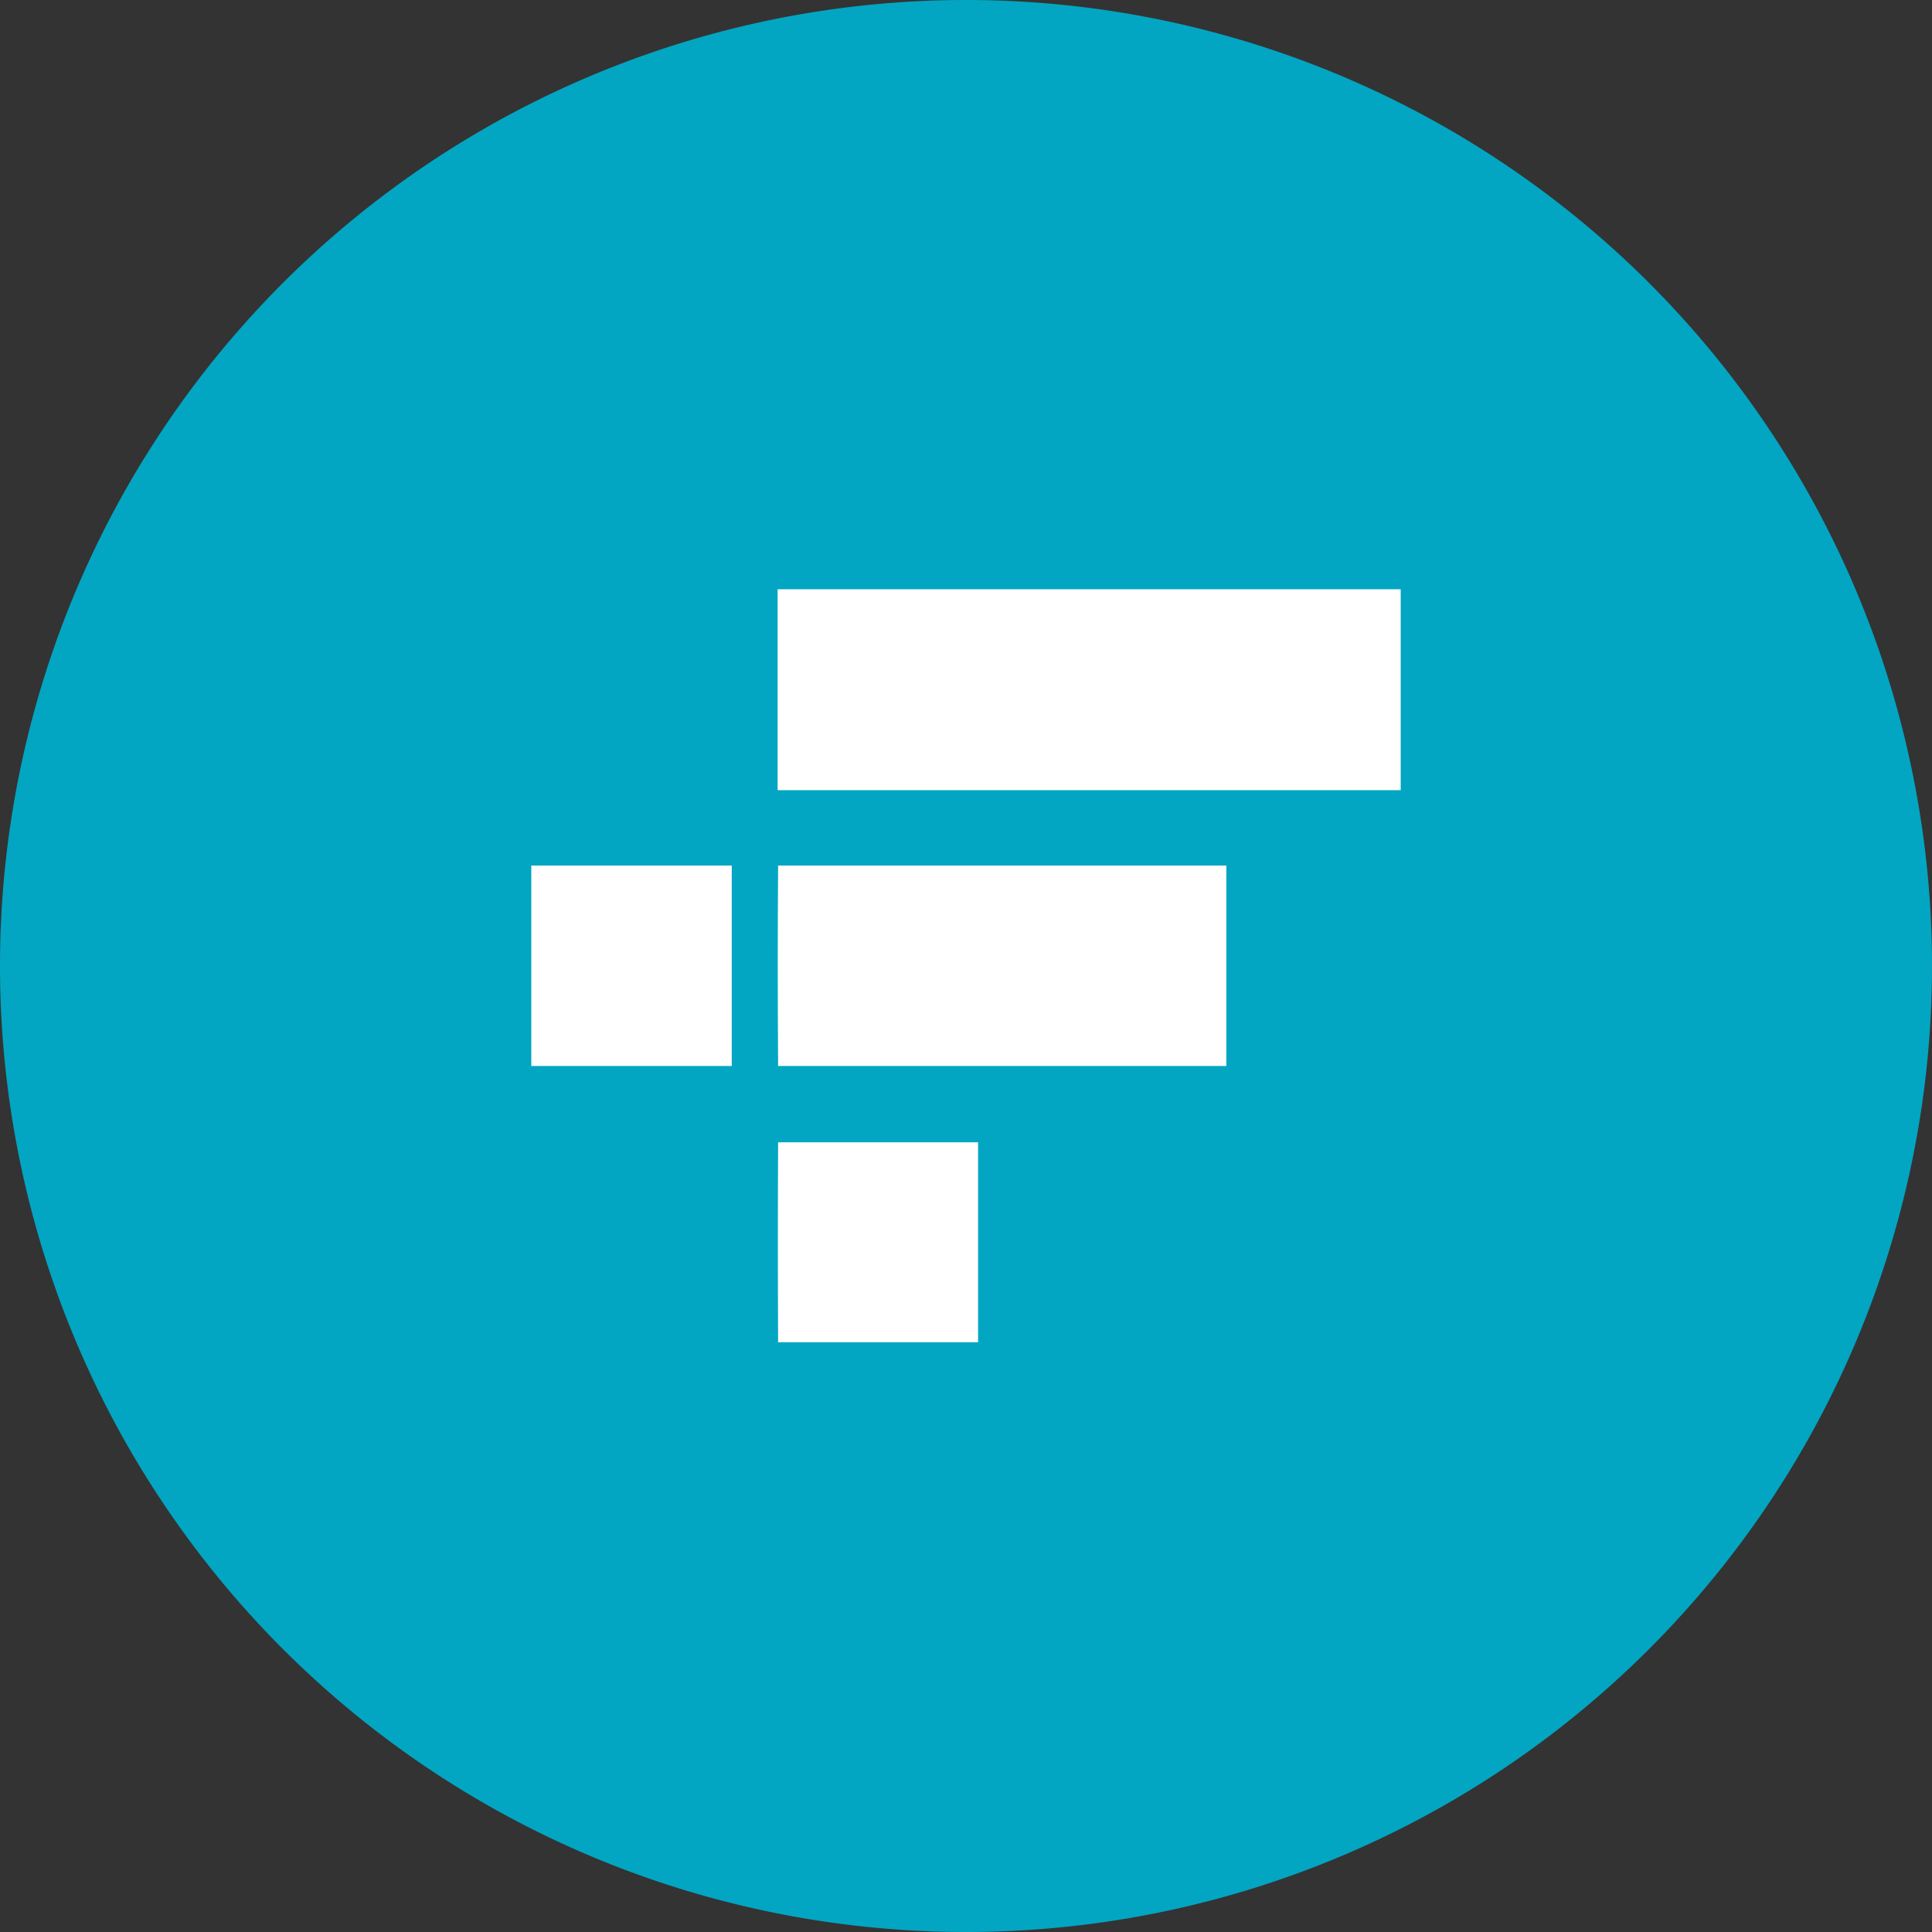
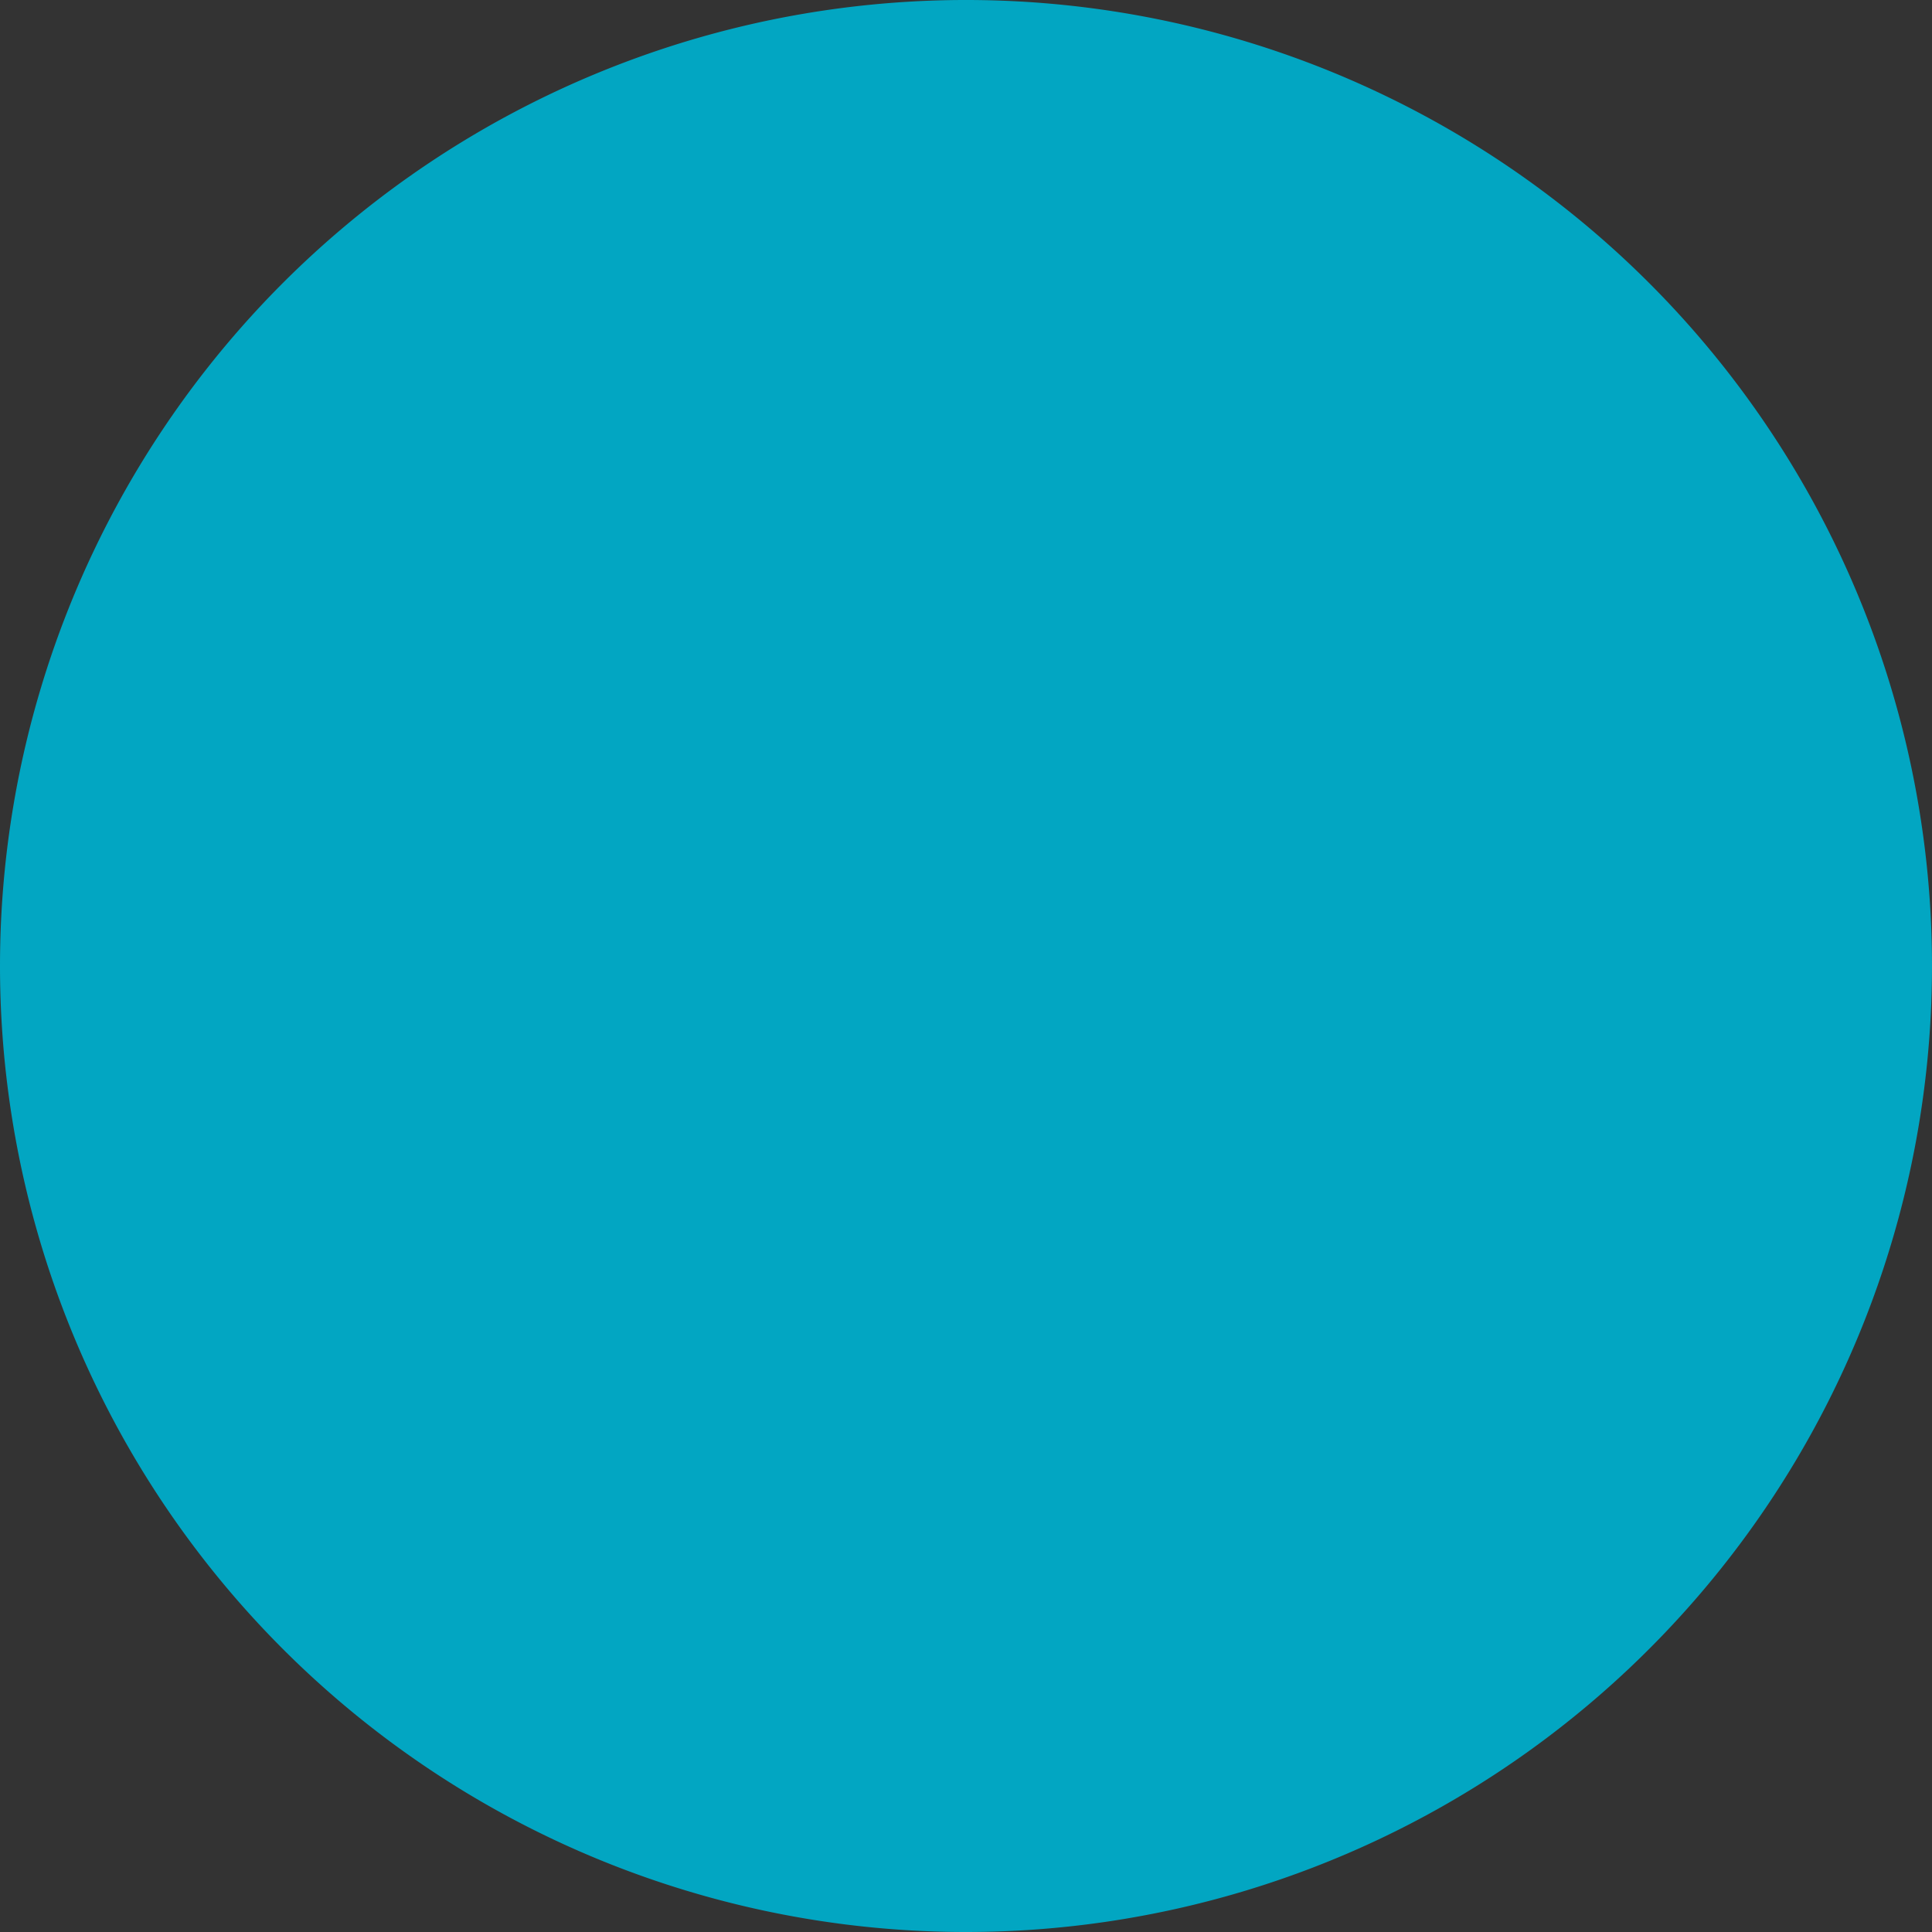
<svg xmlns="http://www.w3.org/2000/svg" id="abba" viewBox="0 0 40 40">
  <rect x="0" y="0" width="40" height="40" fill="#333333" stroke="none" />
  <defs>
    <style>.cls-1{fill:#02a6c2;}.cls-2{fill:#fff;}</style>
  </defs>
  <path class="cls-1" d="M20,40A20,20,0,1,0,0,20,20,20,0,0,0,20,40Z" />
  <g id="Layer_2" data-name="Layer 2">
    <g id="Layer_1-2" data-name="Layer 1-2">
-       <path class="cls-2" d="M16.1,12.2H29v4.16H16.1Z" />
-       <path class="cls-2" d="M11,17.92h4.15v4.15H11C11,20.69,11,19.31,11,17.92Z" />
-       <path class="cls-2" d="M16.11,17.92h9.28c0,1.39,0,2.77,0,4.15H16.11C16.1,20.69,16.1,19.31,16.11,17.92Z" />
-       <path class="cls-2" d="M16.11,23.65q2.07,0,4.14,0,0,2.07,0,4.14-2.07,0-4.14,0Q16.1,25.72,16.11,23.65Z" />
-     </g>
+       </g>
  </g>
</svg>